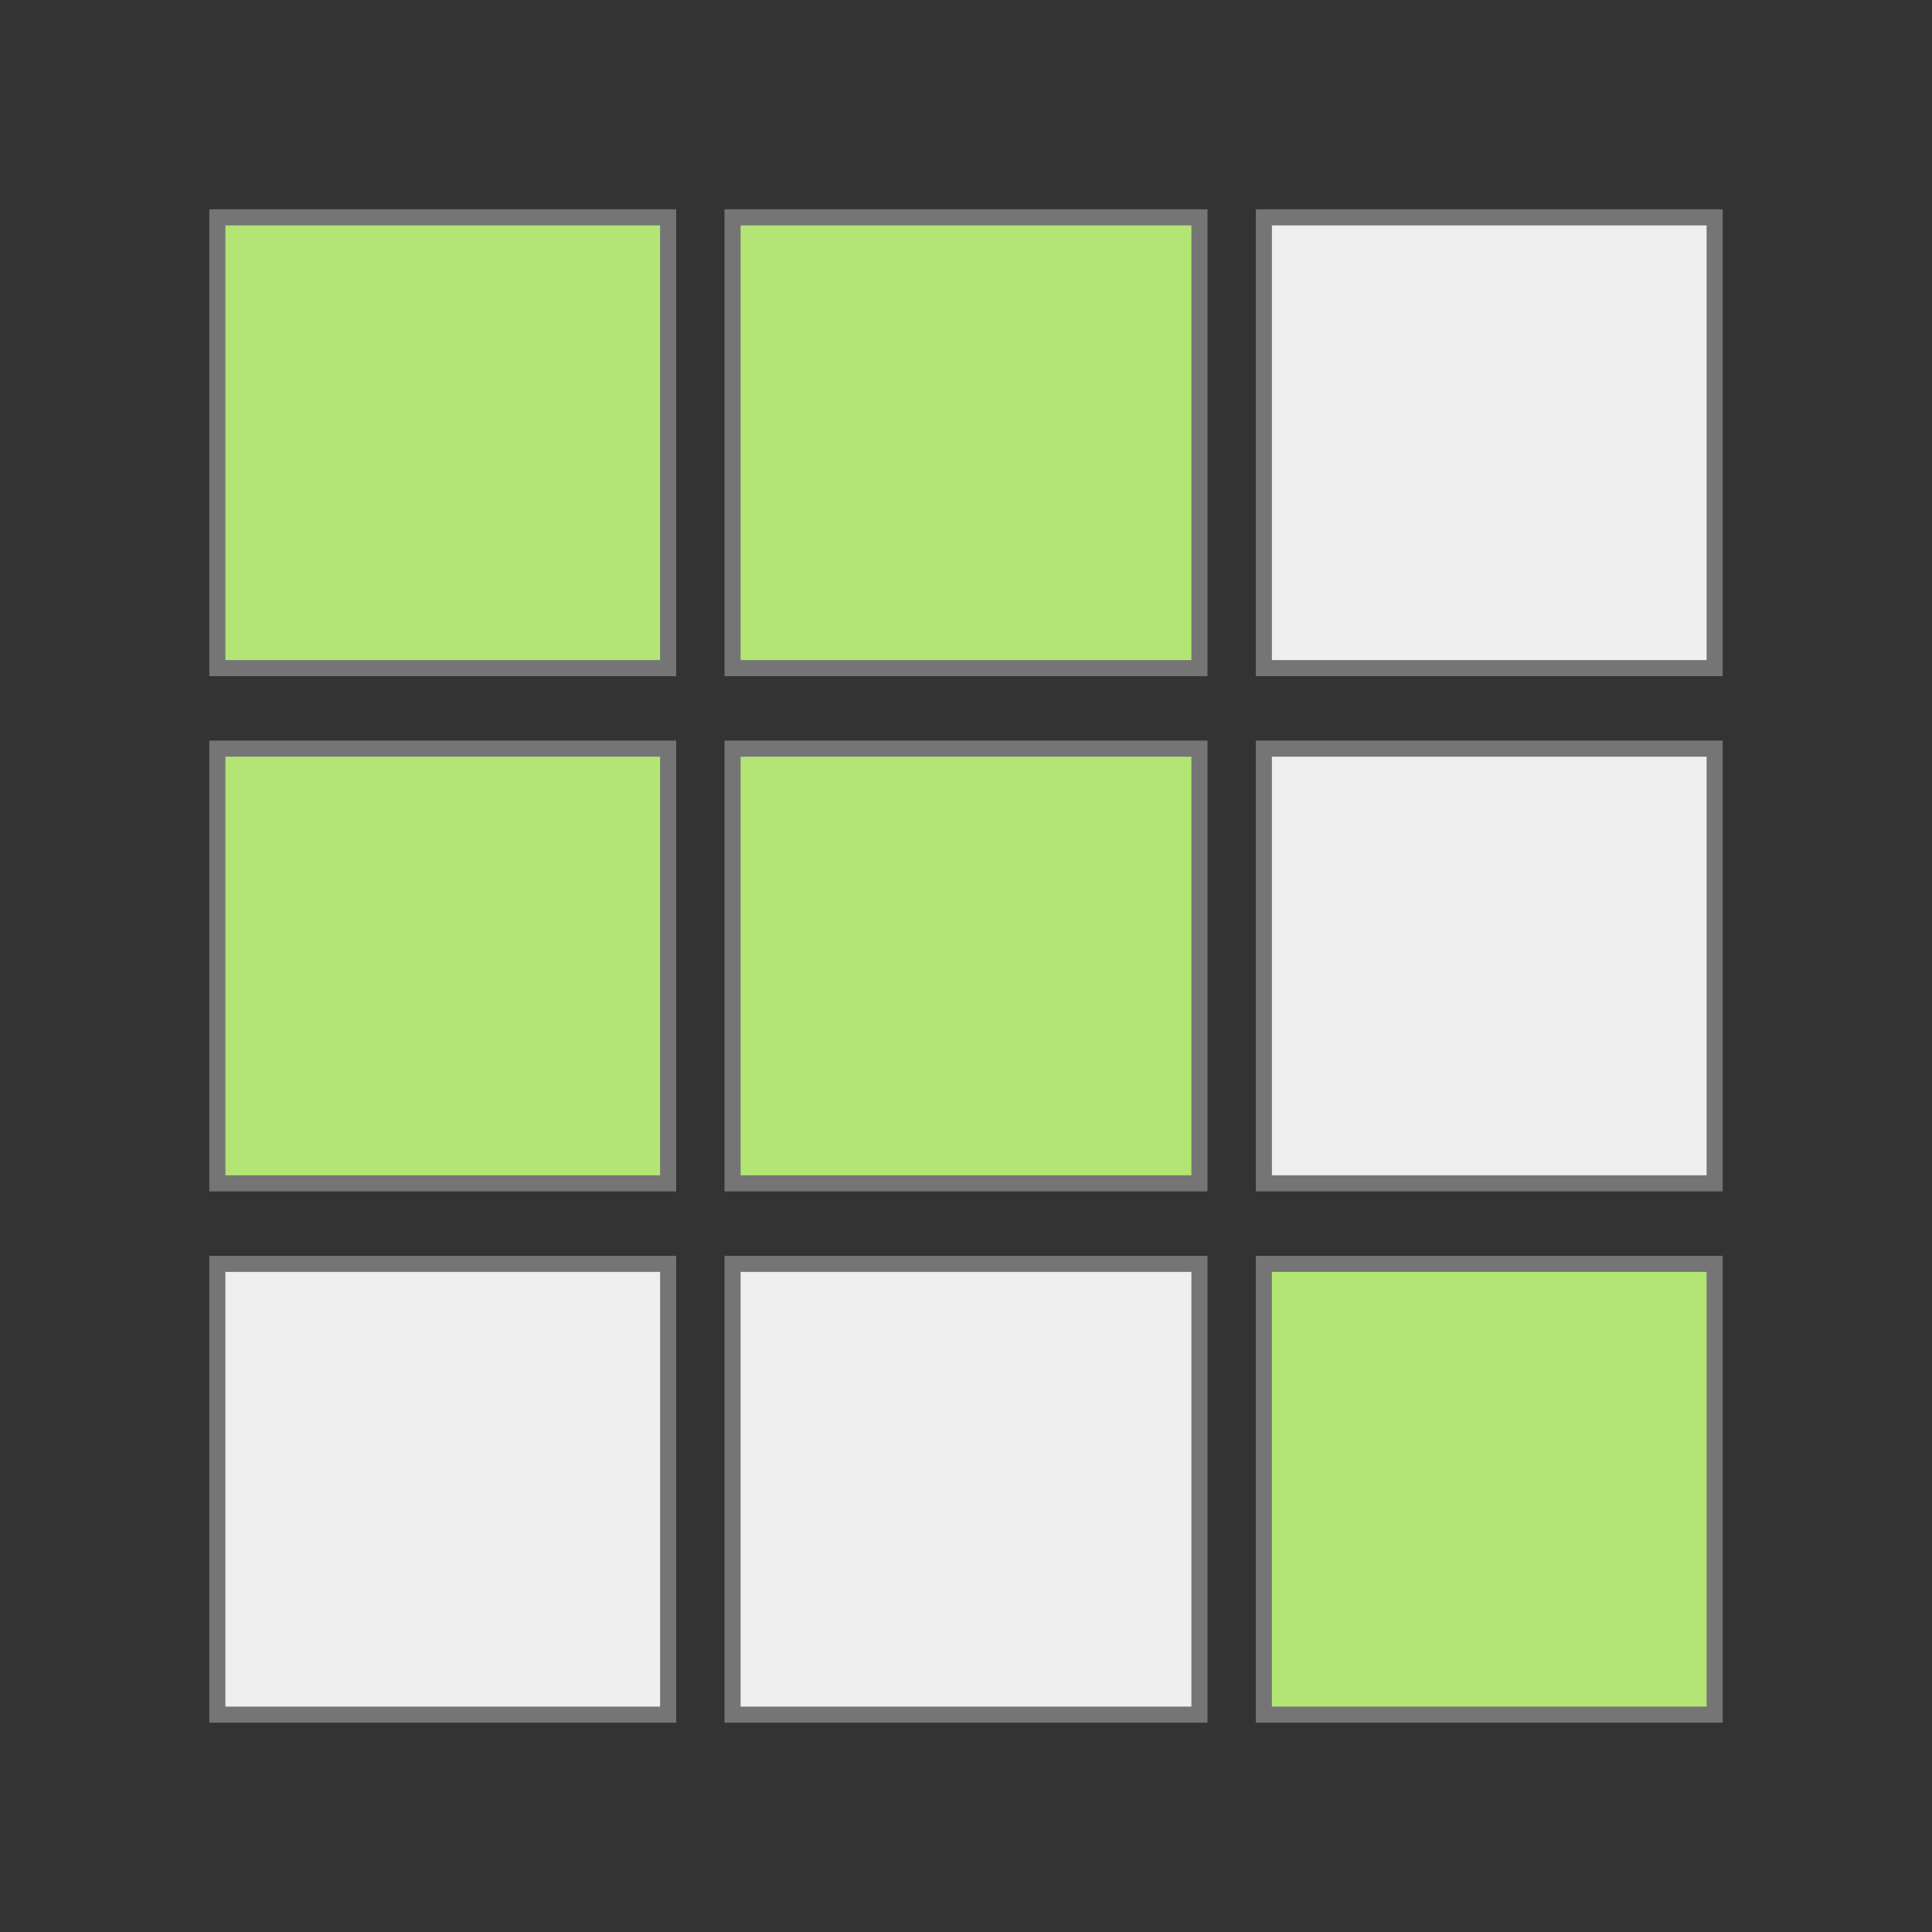
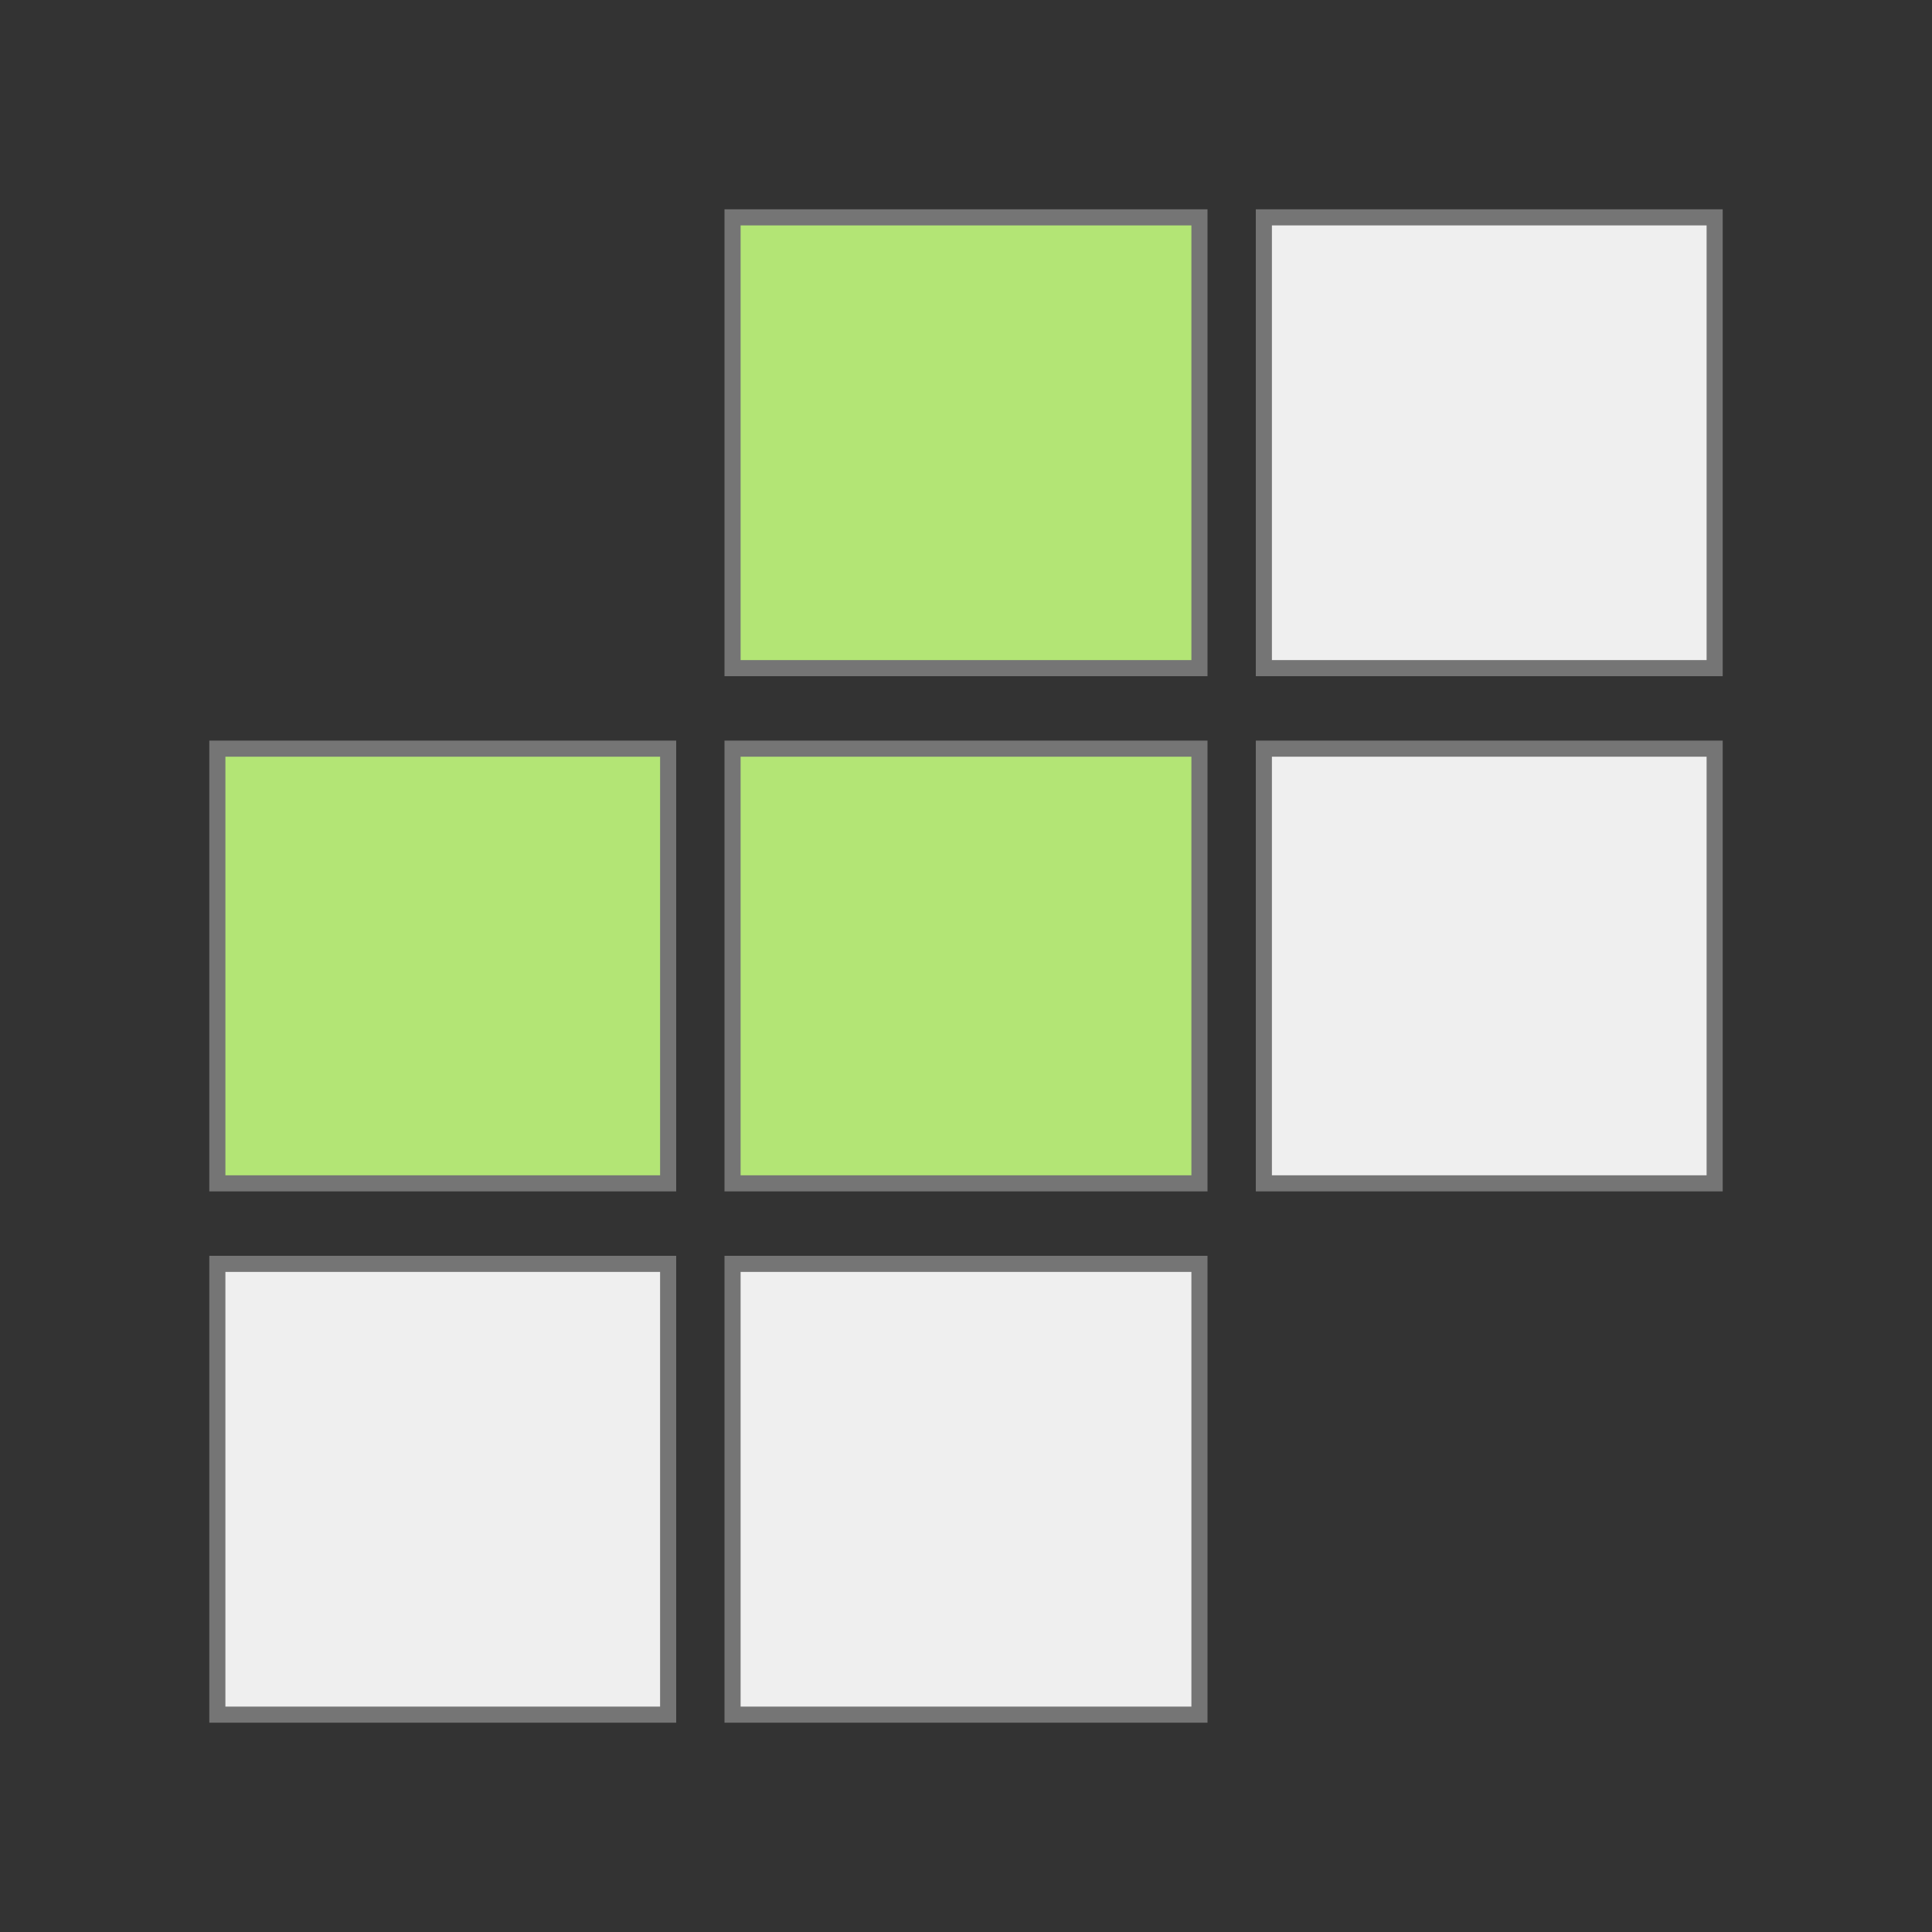
<svg xmlns="http://www.w3.org/2000/svg" width="120" height="120" viewBox="0 0 120 120" fill="none">
  <rect x="0" y="0" width="120" height="120" fill="#333333" stroke="none" />
  <g id="Frame 1597880560">
-     <rect id="Rectangle 34625212" x="13.5" y="13.5" width="28" height="28" fill="#B3E575" stroke="#757575" />
    <rect id="Rectangle 34625215" x="13.5" y="46.5" width="28" height="27" fill="#B3E575" stroke="#757575" />
    <rect id="Rectangle 34625218" x="13.5" y="78.5" width="28" height="28" fill="#EFEFEF" stroke="#757575" />
    <rect id="Rectangle 34625213" x="45.5" y="13.5" width="29" height="28" fill="#B3E575" stroke="#757575" />
    <rect id="Rectangle 34625216" x="45.5" y="46.5" width="29" height="27" fill="#B3E575" stroke="#757575" />
    <rect id="Rectangle 34625219" x="45.5" y="78.5" width="29" height="28" fill="#EFEFEF" stroke="#757575" />
    <rect id="Rectangle 34625214" x="78.5" y="13.5" width="28" height="28" fill="#EFEFEF" stroke="#757575" />
    <rect id="Rectangle 34625217" x="78.5" y="46.5" width="28" height="27" fill="#EFEFEF" stroke="#757575" />
-     <rect id="Rectangle 34625220" x="78.5" y="78.5" width="28" height="28" fill="#B3E575" stroke="#757575" />
  </g>
</svg>